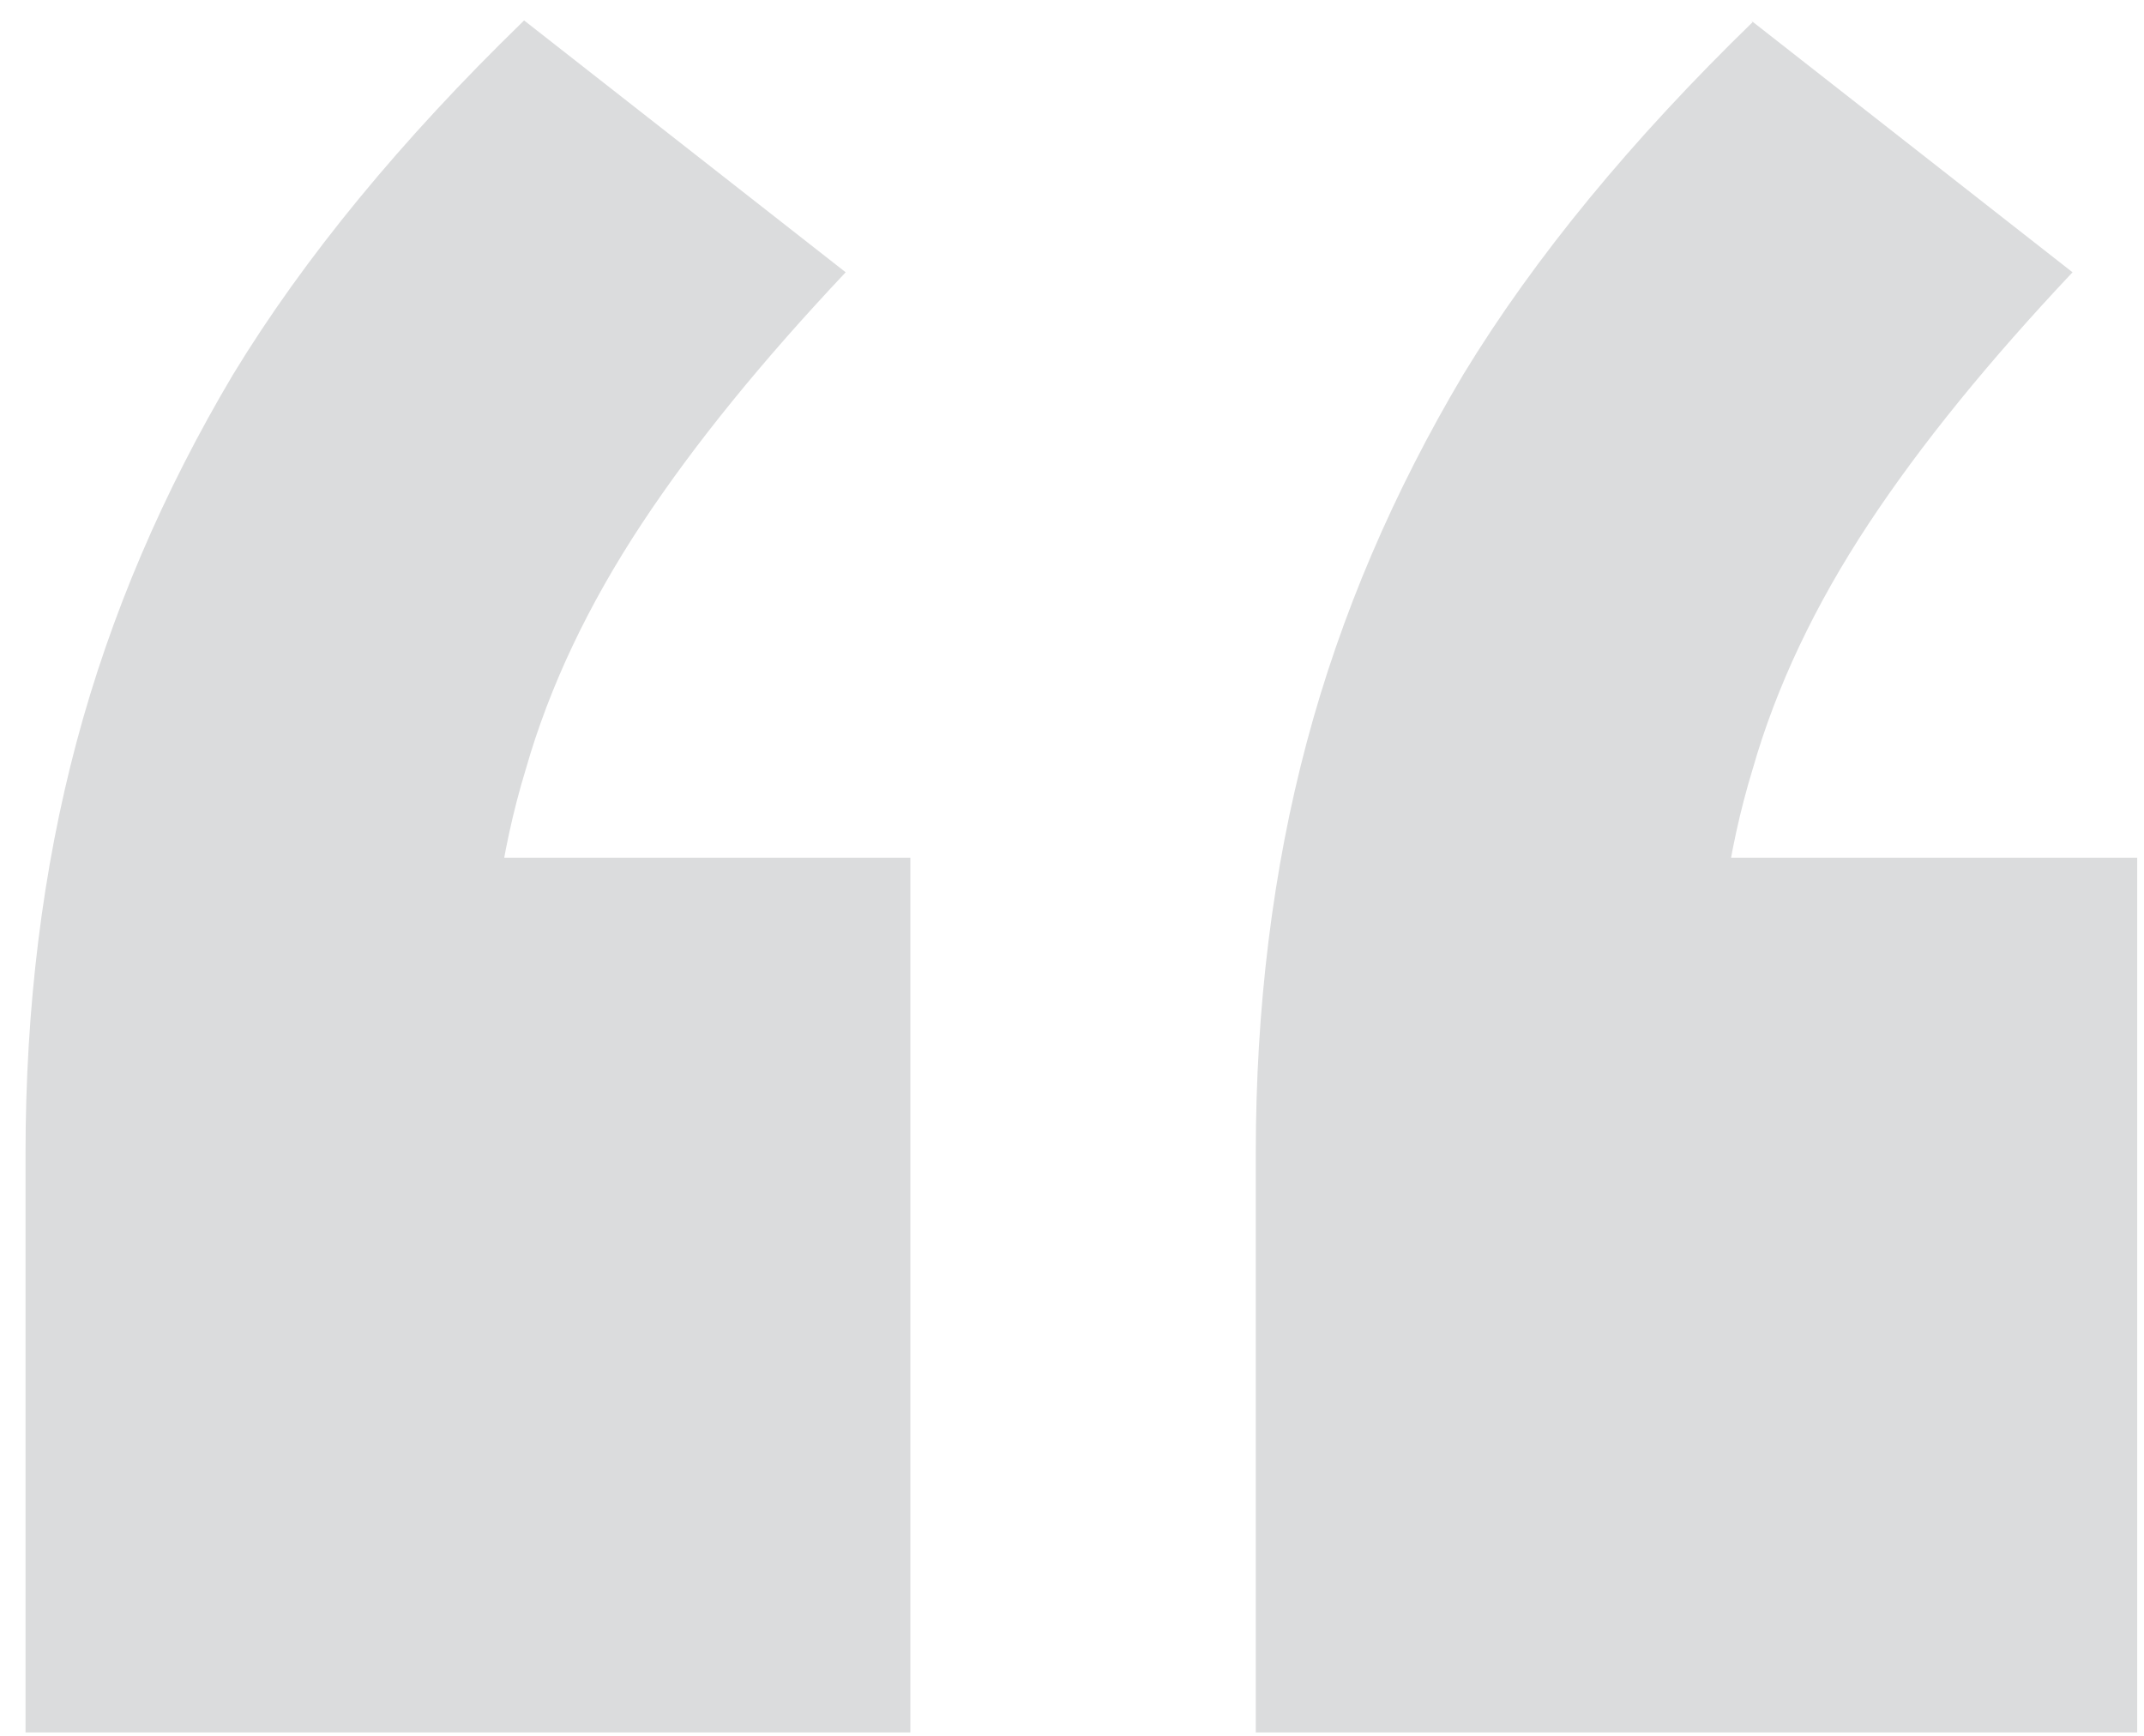
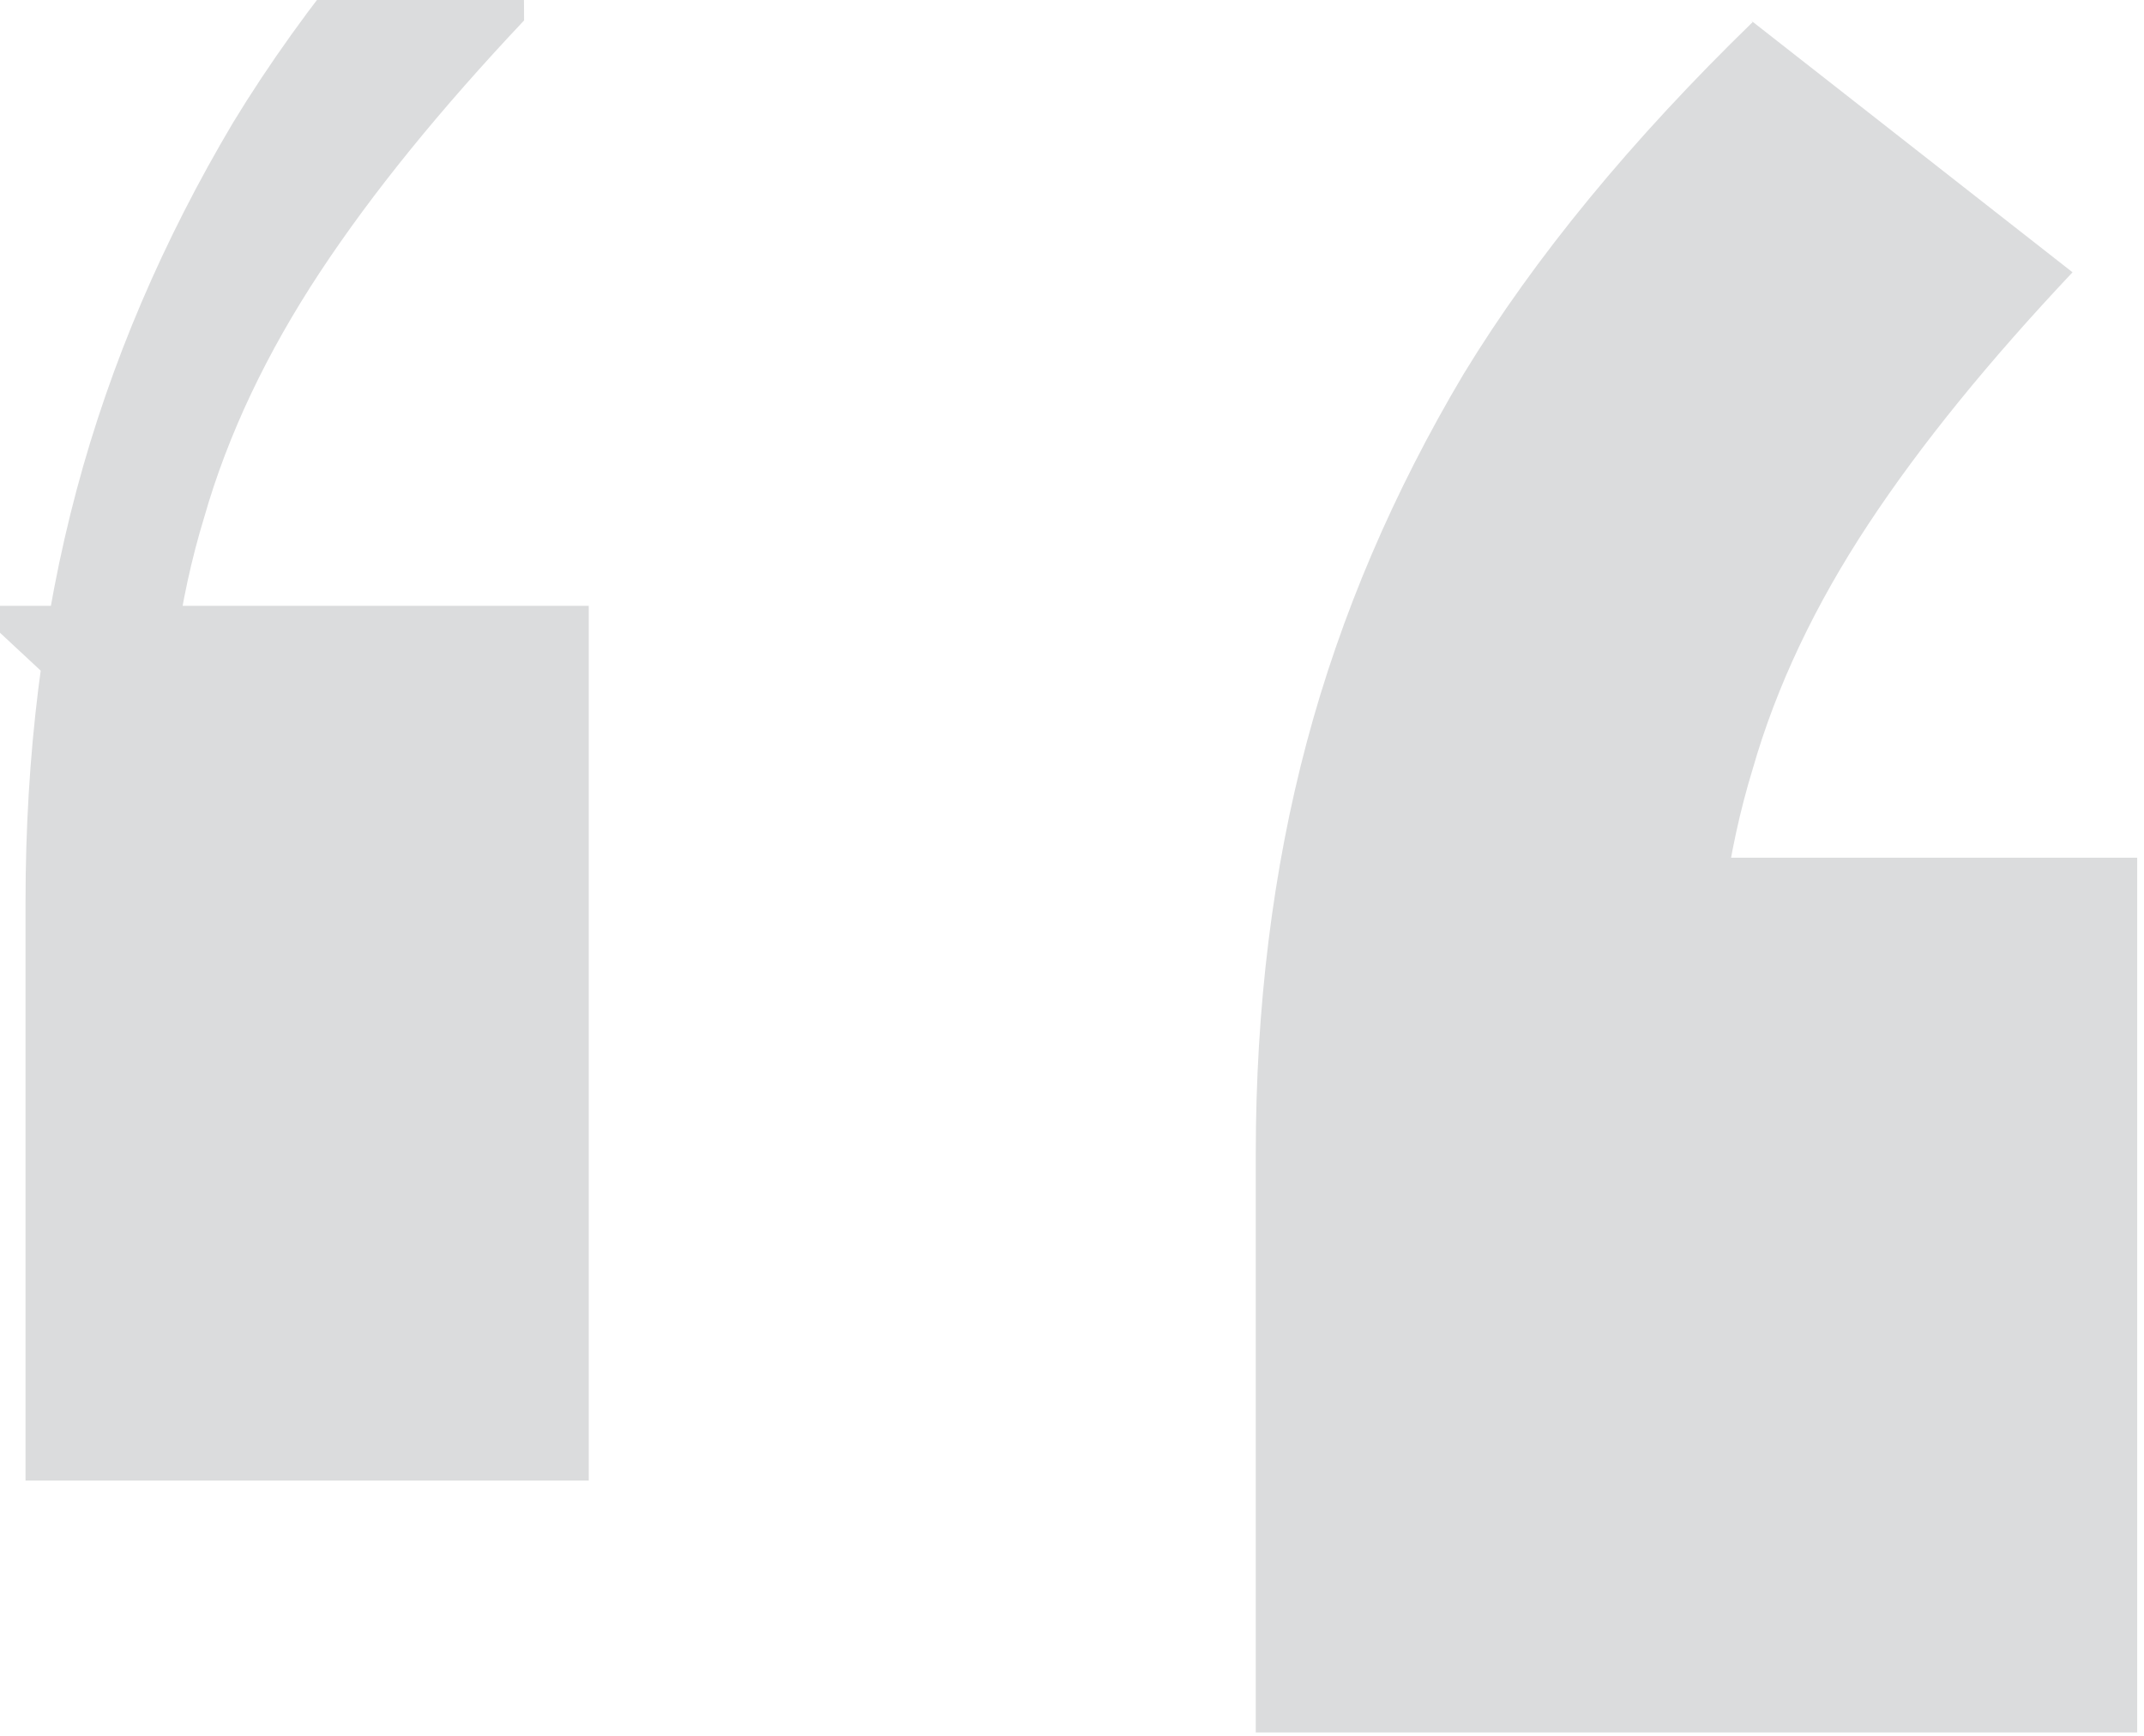
<svg xmlns="http://www.w3.org/2000/svg" version="1.1" viewBox="0 0 126 102">
  <defs>
    <style>
      .cls-1 {
        fill: #dbdcdd;
      }
    </style>
  </defs>
  <g>
    <g id="Ebene_1">
-       <path class="cls-1" d="M102.9,1.2l18.9,14.8c-4.9,5.2-8.9,10.1-12,14.8-3.1,4.7-5.4,9.5-6.8,14.4-1.5,4.9-2.2,10.2-2.2,15.9l-11.5-10.7h36.3v51.4h-51.8v-34c0-8.6,1-16.7,3-24.2,2-7.5,5.1-14.7,9.2-21.6,4.2-6.9,9.9-13.8,17-20.7ZM30.8,1.2l18.9,14.8c-4.9,5.2-8.9,10.1-12,14.8-3.1,4.7-5.4,9.5-6.8,14.4-1.5,4.9-2.2,10.2-2.2,15.9l-11.5-10.7h36.3v51.4H1.5v-34c0-8.6,1-16.7,3-24.2,2-7.5,5.1-14.7,9.2-21.6,4.2-6.9,9.9-13.8,17-20.7Z" />
+       <path class="cls-1" d="M102.9,1.2l18.9,14.8c-4.9,5.2-8.9,10.1-12,14.8-3.1,4.7-5.4,9.5-6.8,14.4-1.5,4.9-2.2,10.2-2.2,15.9l-11.5-10.7h36.3v51.4h-51.8v-34c0-8.6,1-16.7,3-24.2,2-7.5,5.1-14.7,9.2-21.6,4.2-6.9,9.9-13.8,17-20.7ZM30.8,1.2c-4.9,5.2-8.9,10.1-12,14.8-3.1,4.7-5.4,9.5-6.8,14.4-1.5,4.9-2.2,10.2-2.2,15.9l-11.5-10.7h36.3v51.4H1.5v-34c0-8.6,1-16.7,3-24.2,2-7.5,5.1-14.7,9.2-21.6,4.2-6.9,9.9-13.8,17-20.7Z" />
    </g>
  </g>
</svg>